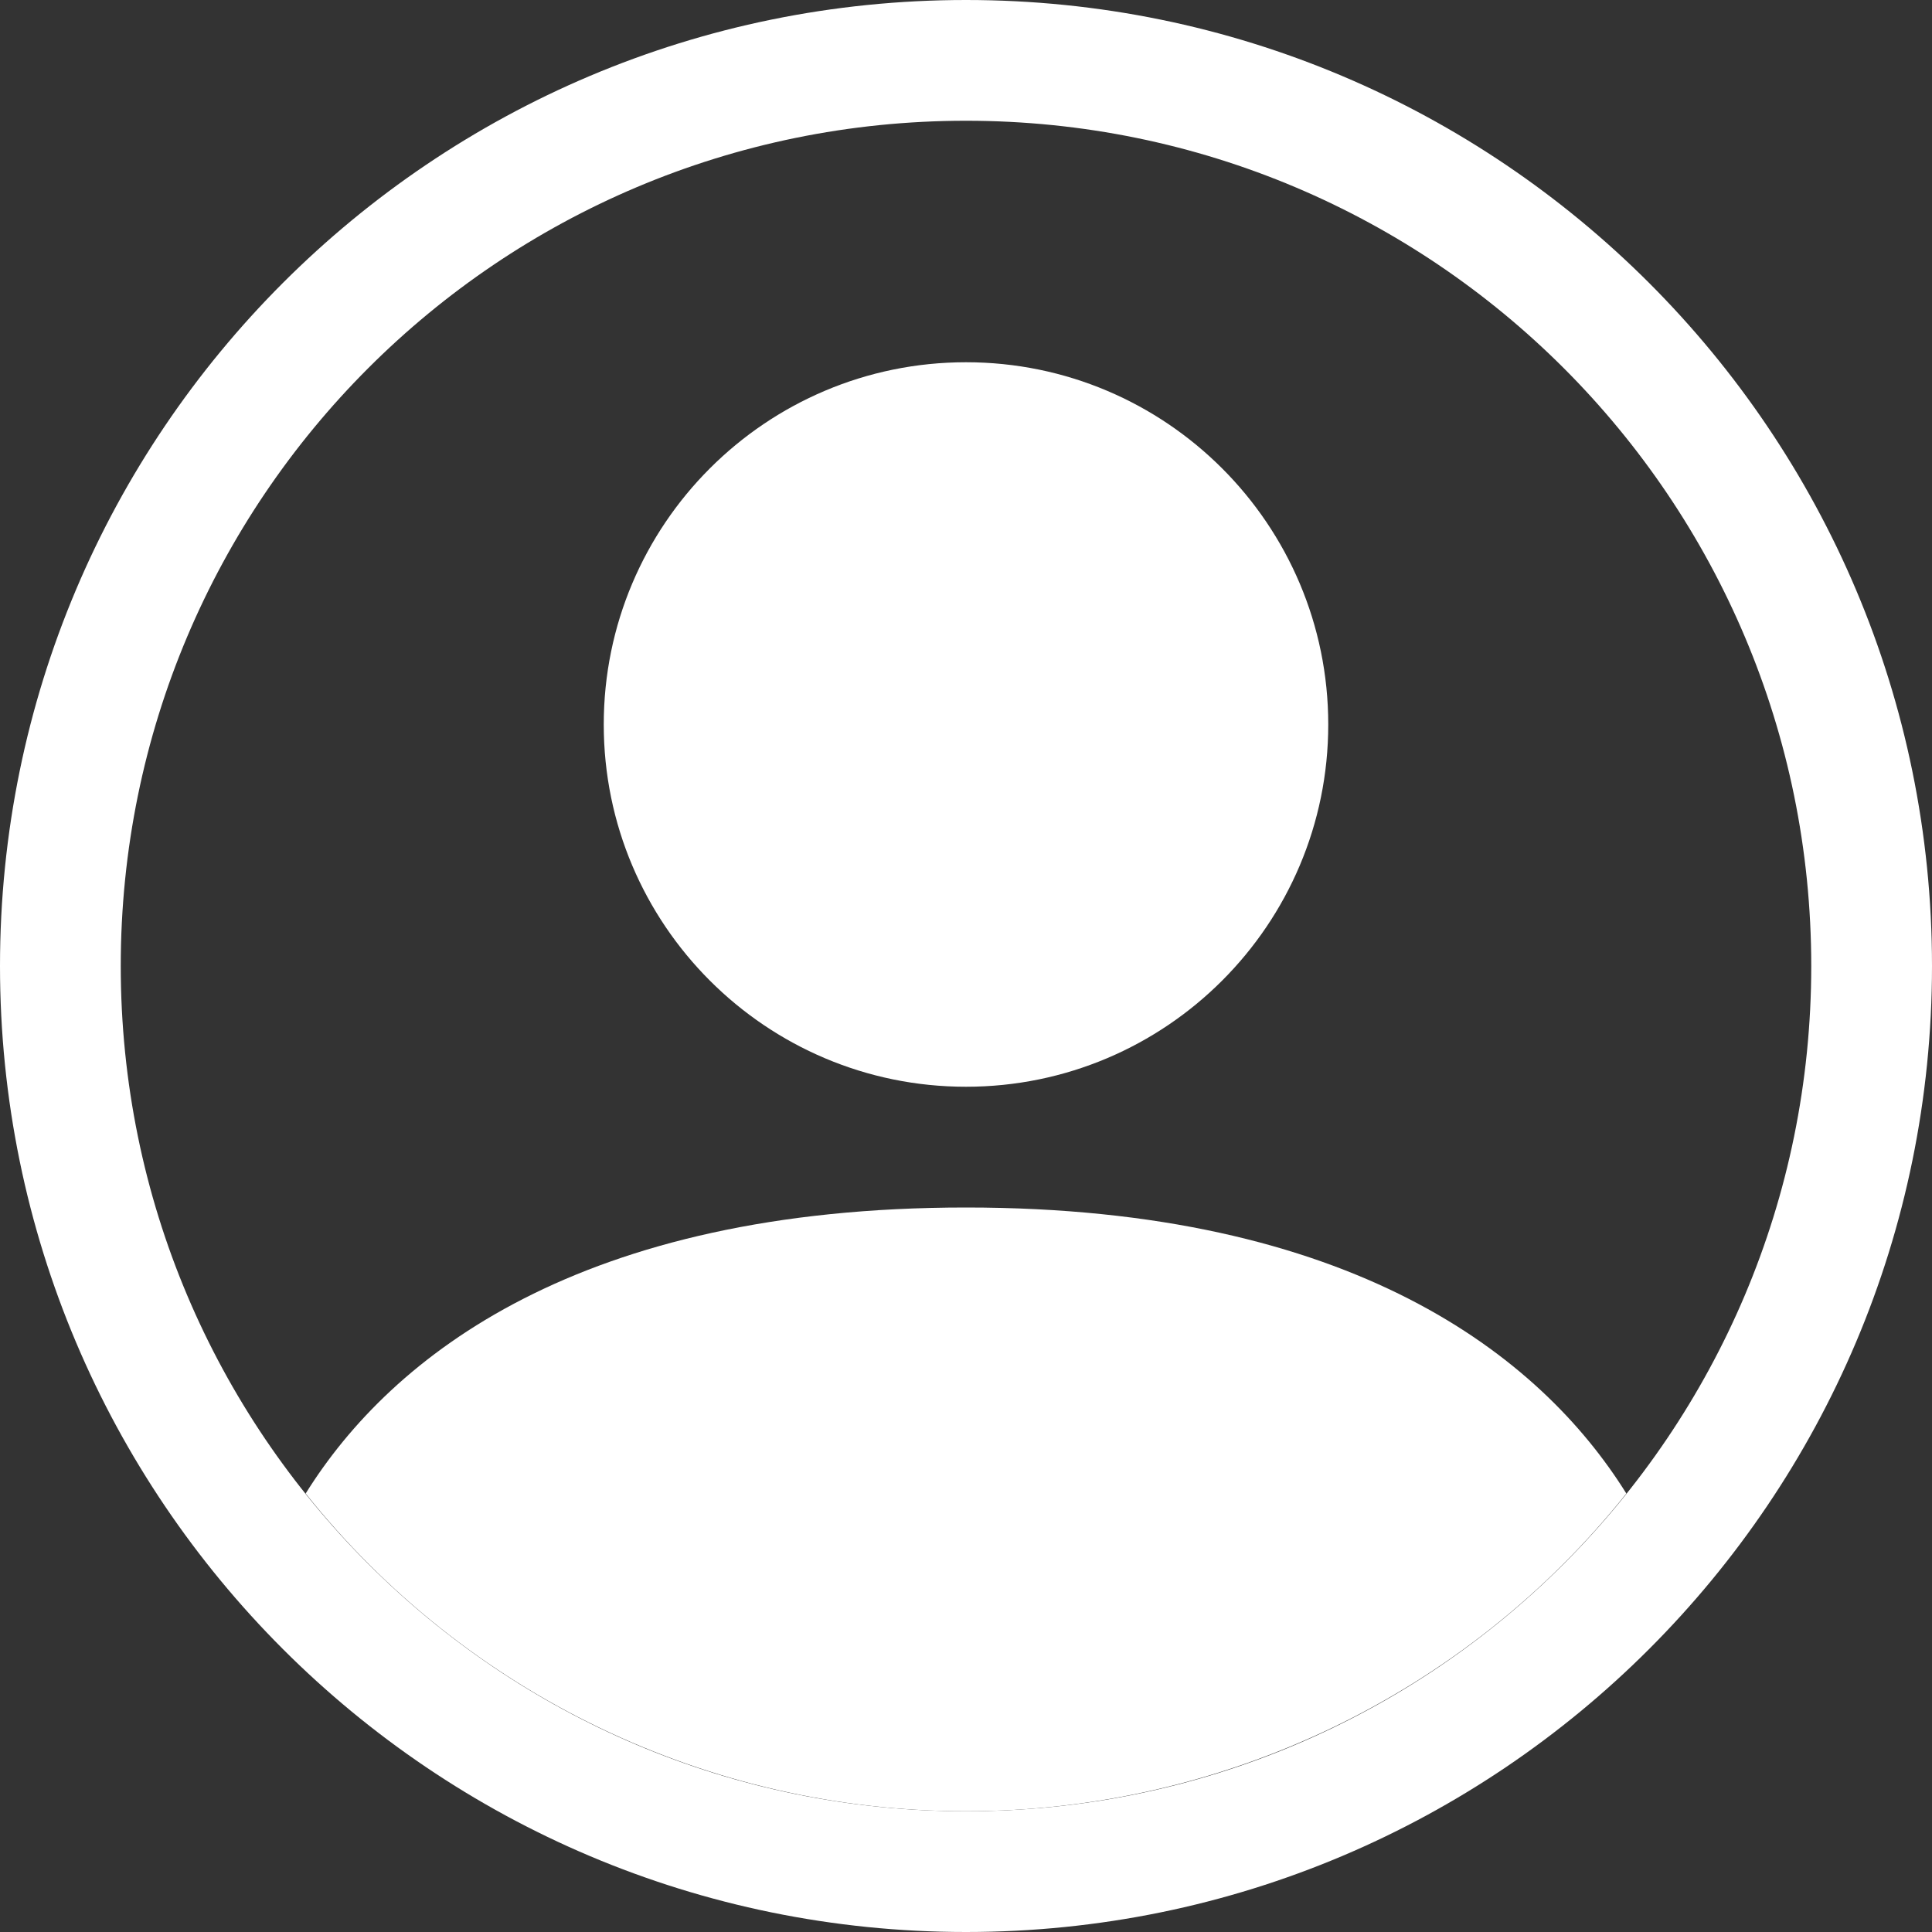
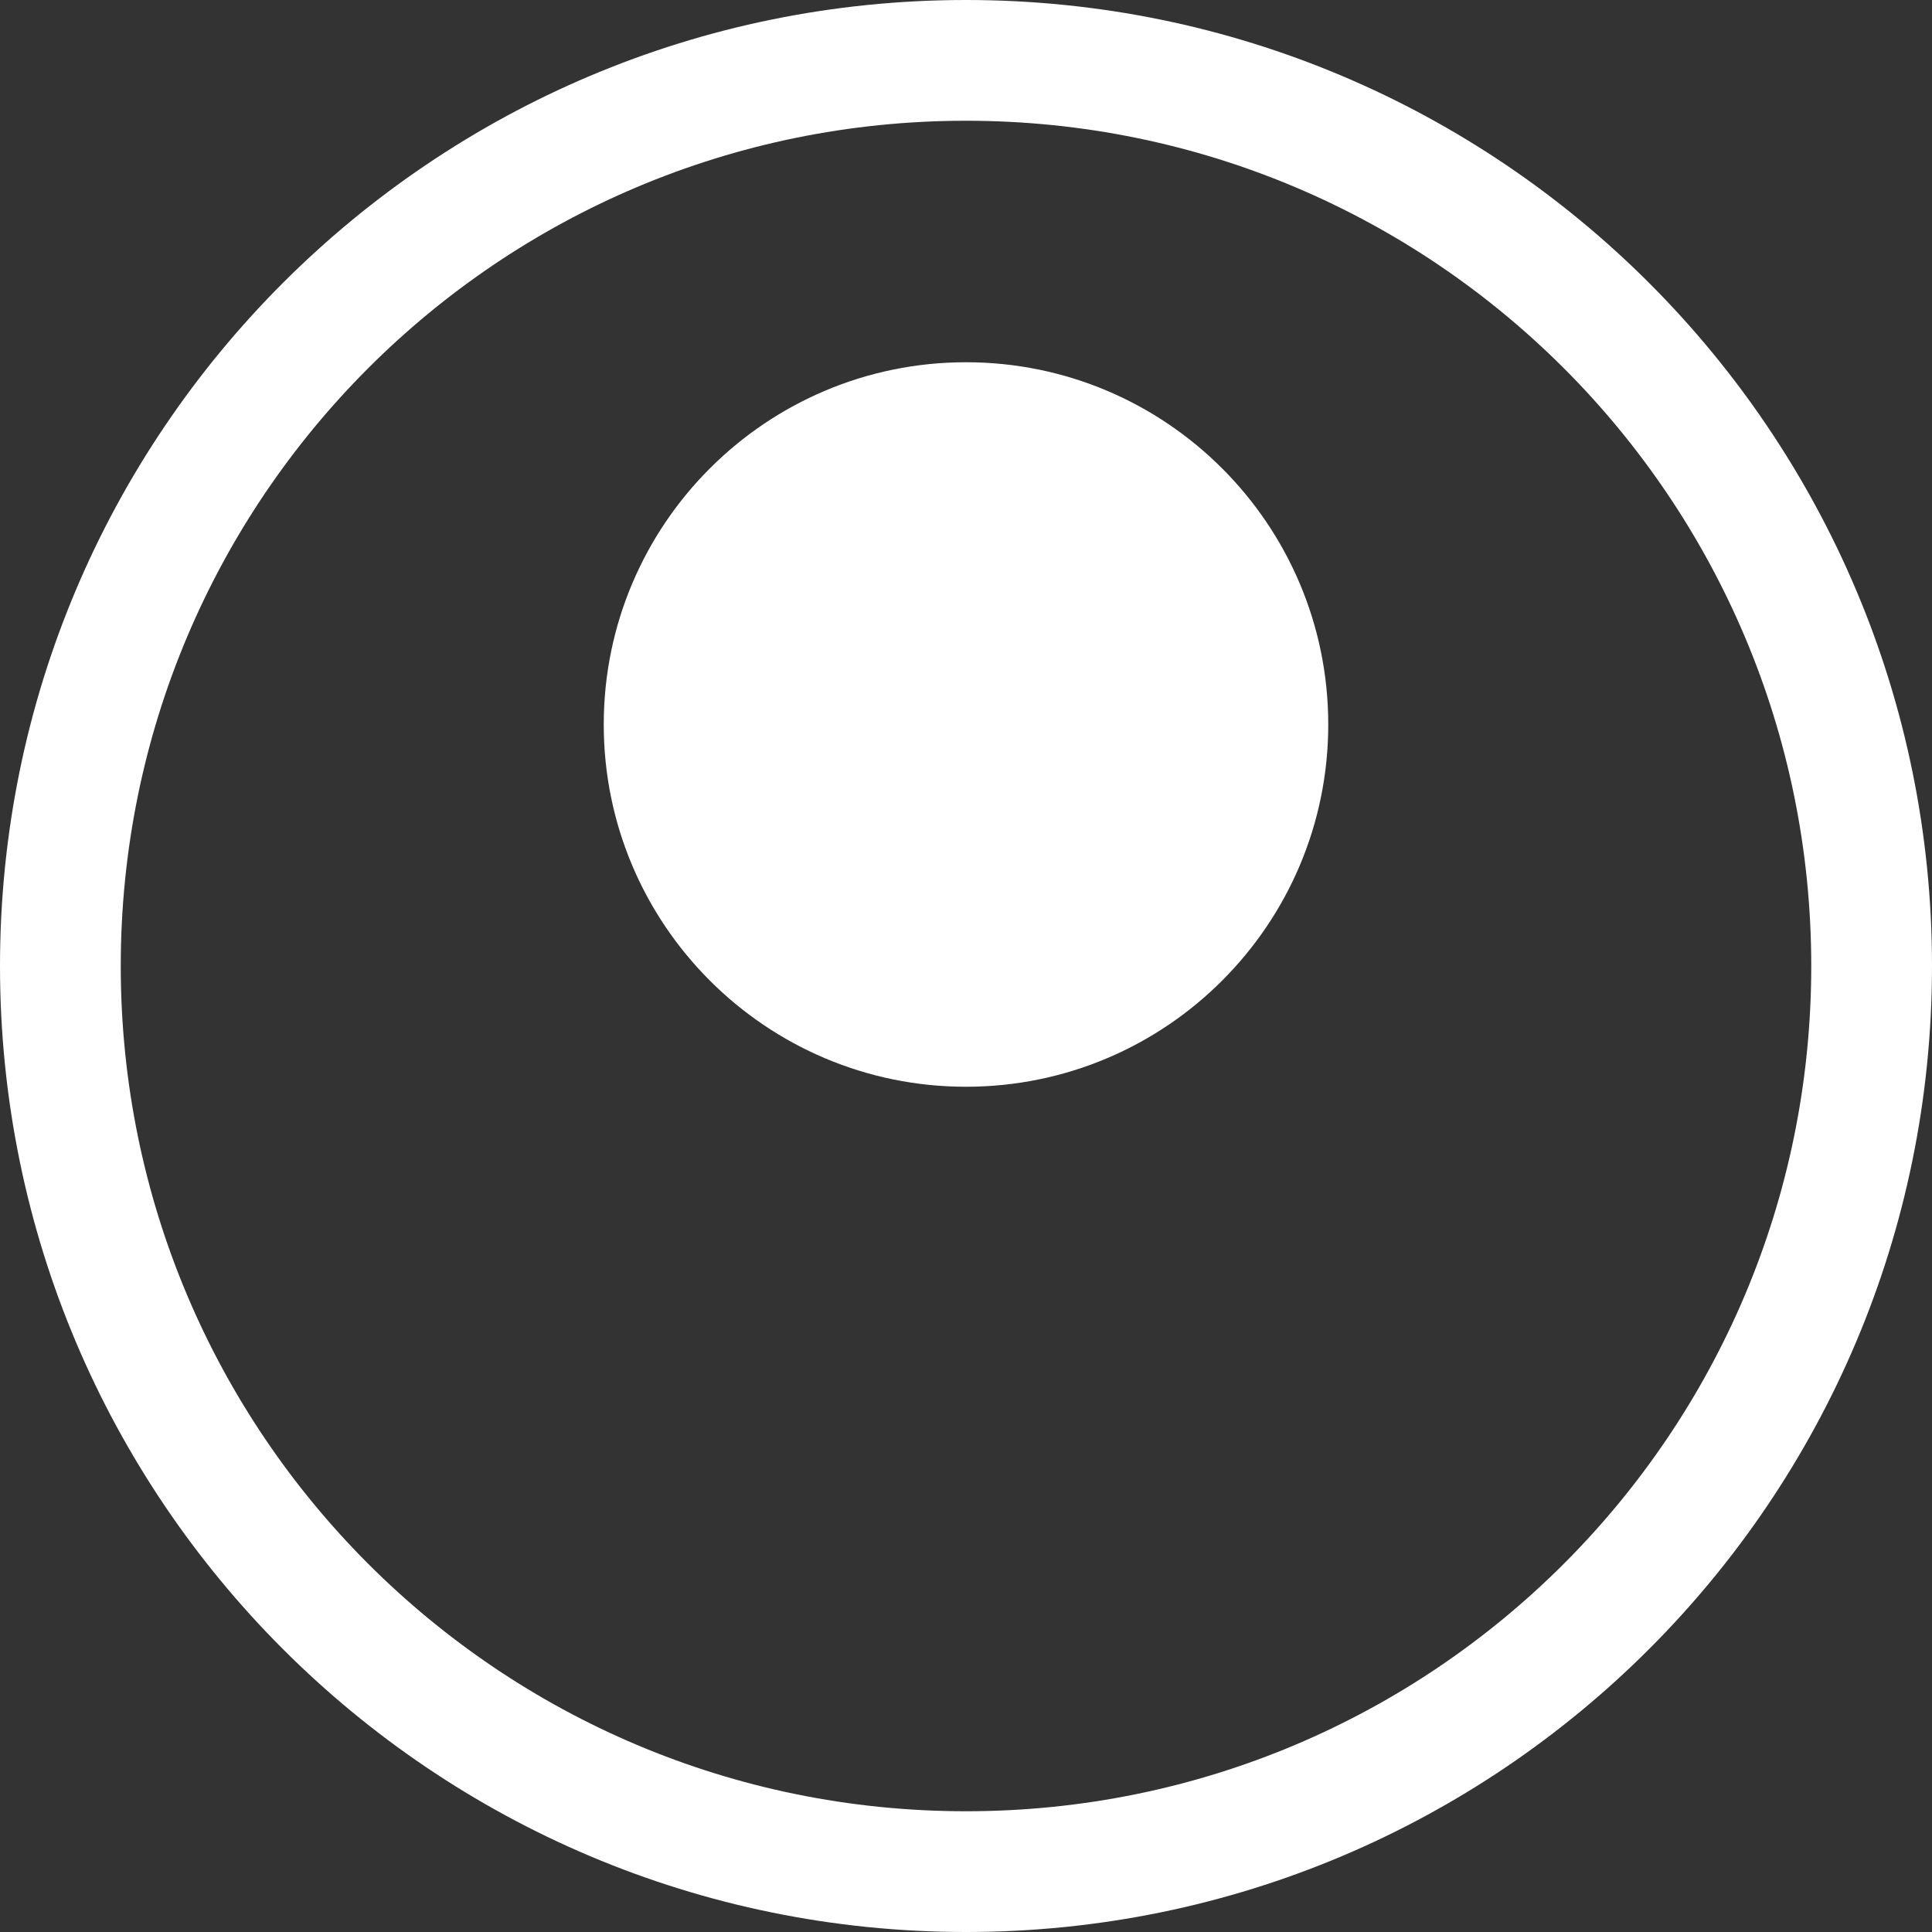
<svg xmlns="http://www.w3.org/2000/svg" version="1.1" id="Livello_1" x="0px" y="0px" viewBox="0 0 256 256" style="enable-background:new 0 0 256 256;" xml:space="preserve">
  <rect x="0" y="0" width="256" height="256" fill="#333333" stroke="none" />
  <style type="text/css">
	.st0{fill:#FFFFFF;}
	.st1{fill-rule:evenodd;clip-rule:evenodd;fill:#FFFFFF;}
</style>
  <g>
    <g id="profile">
      <g id="person-circle">
-         <path id="Tracciato_24" class="st0" d="M215.5,197.9C204.1,179.6,179.1,160,128,160s-76.1,19.6-87.5,37.9     C61.7,224.5,93.9,240,128,240C162,240,194.3,224.5,215.5,197.9z" />
        <path id="Tracciato_25" class="st1" d="M128,144c26.5,0,48-21.5,48-48s-21.5-48-48-48S80,69.5,80,96S101.5,144,128,144z" />
        <path id="Tracciato_26" class="st1" d="M128,16C66.1,16,16,66.1,16,128s50.1,112,112,112s112-50.1,112-112S189.9,16,128,16z      M0,128C0,57.3,57.3,0,128,0s128,57.3,128,128s-57.3,128-128,128S0,198.7,0,128z" />
      </g>
    </g>
  </g>
</svg>